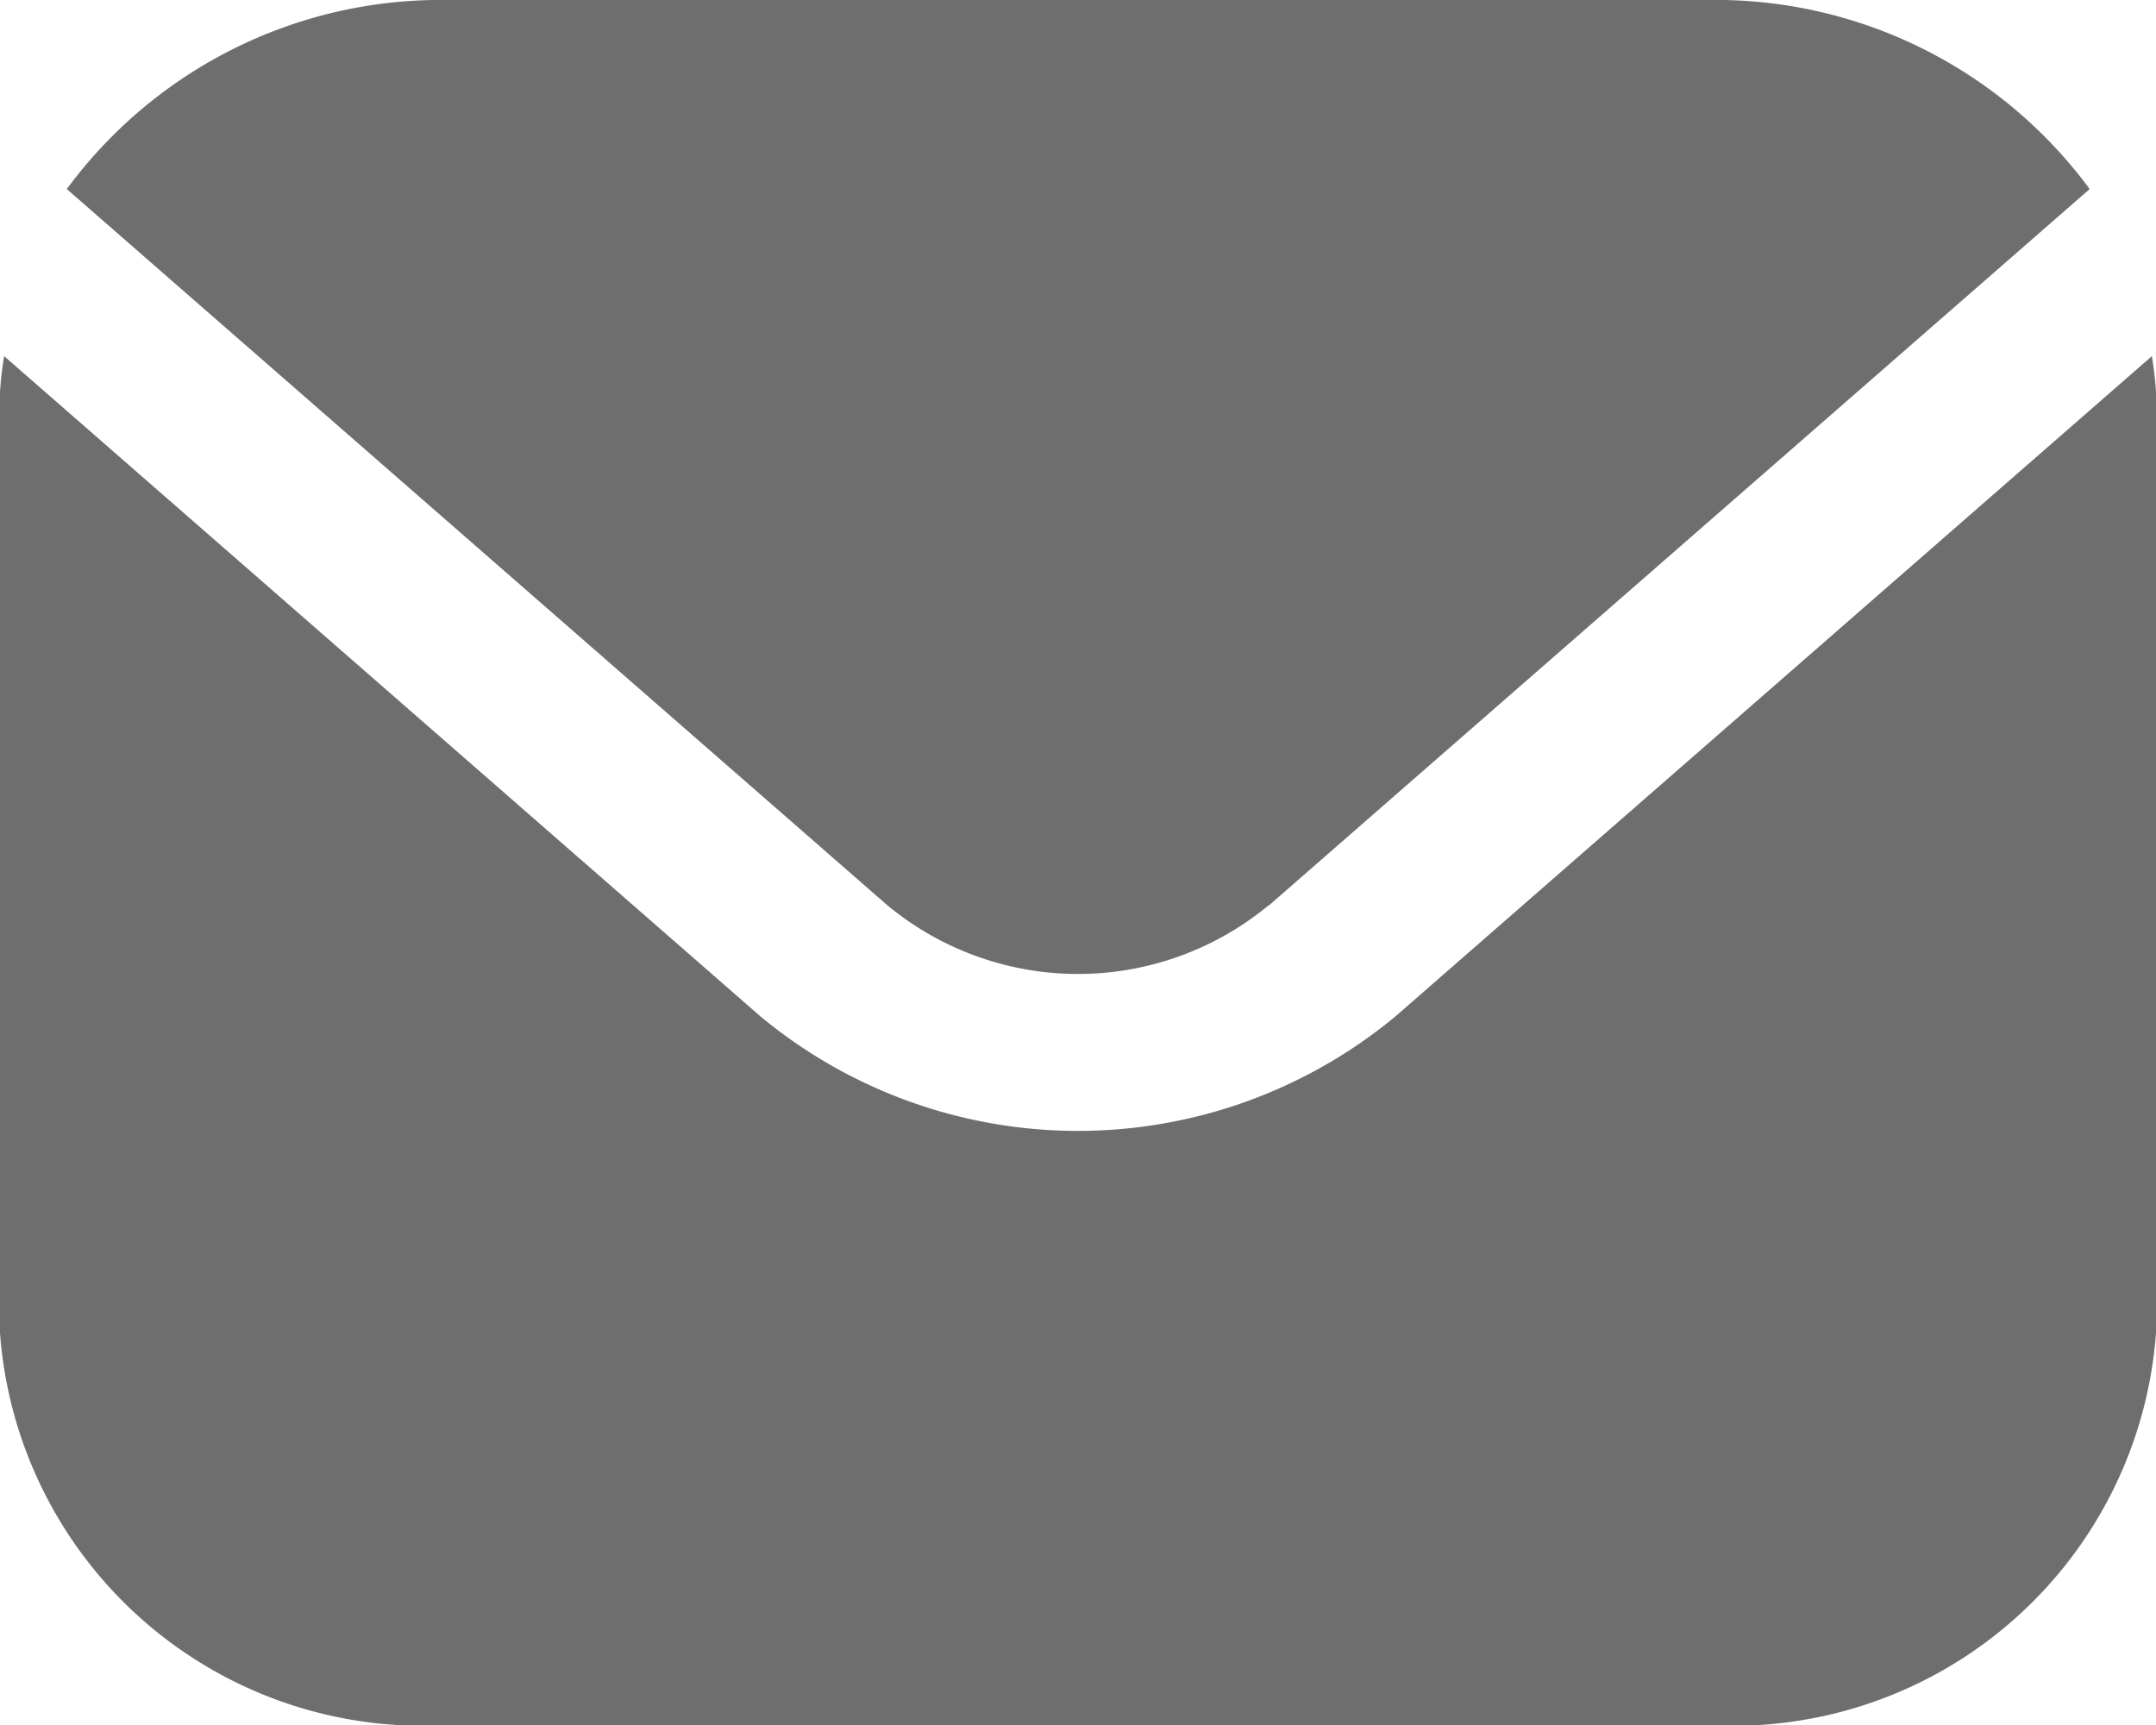
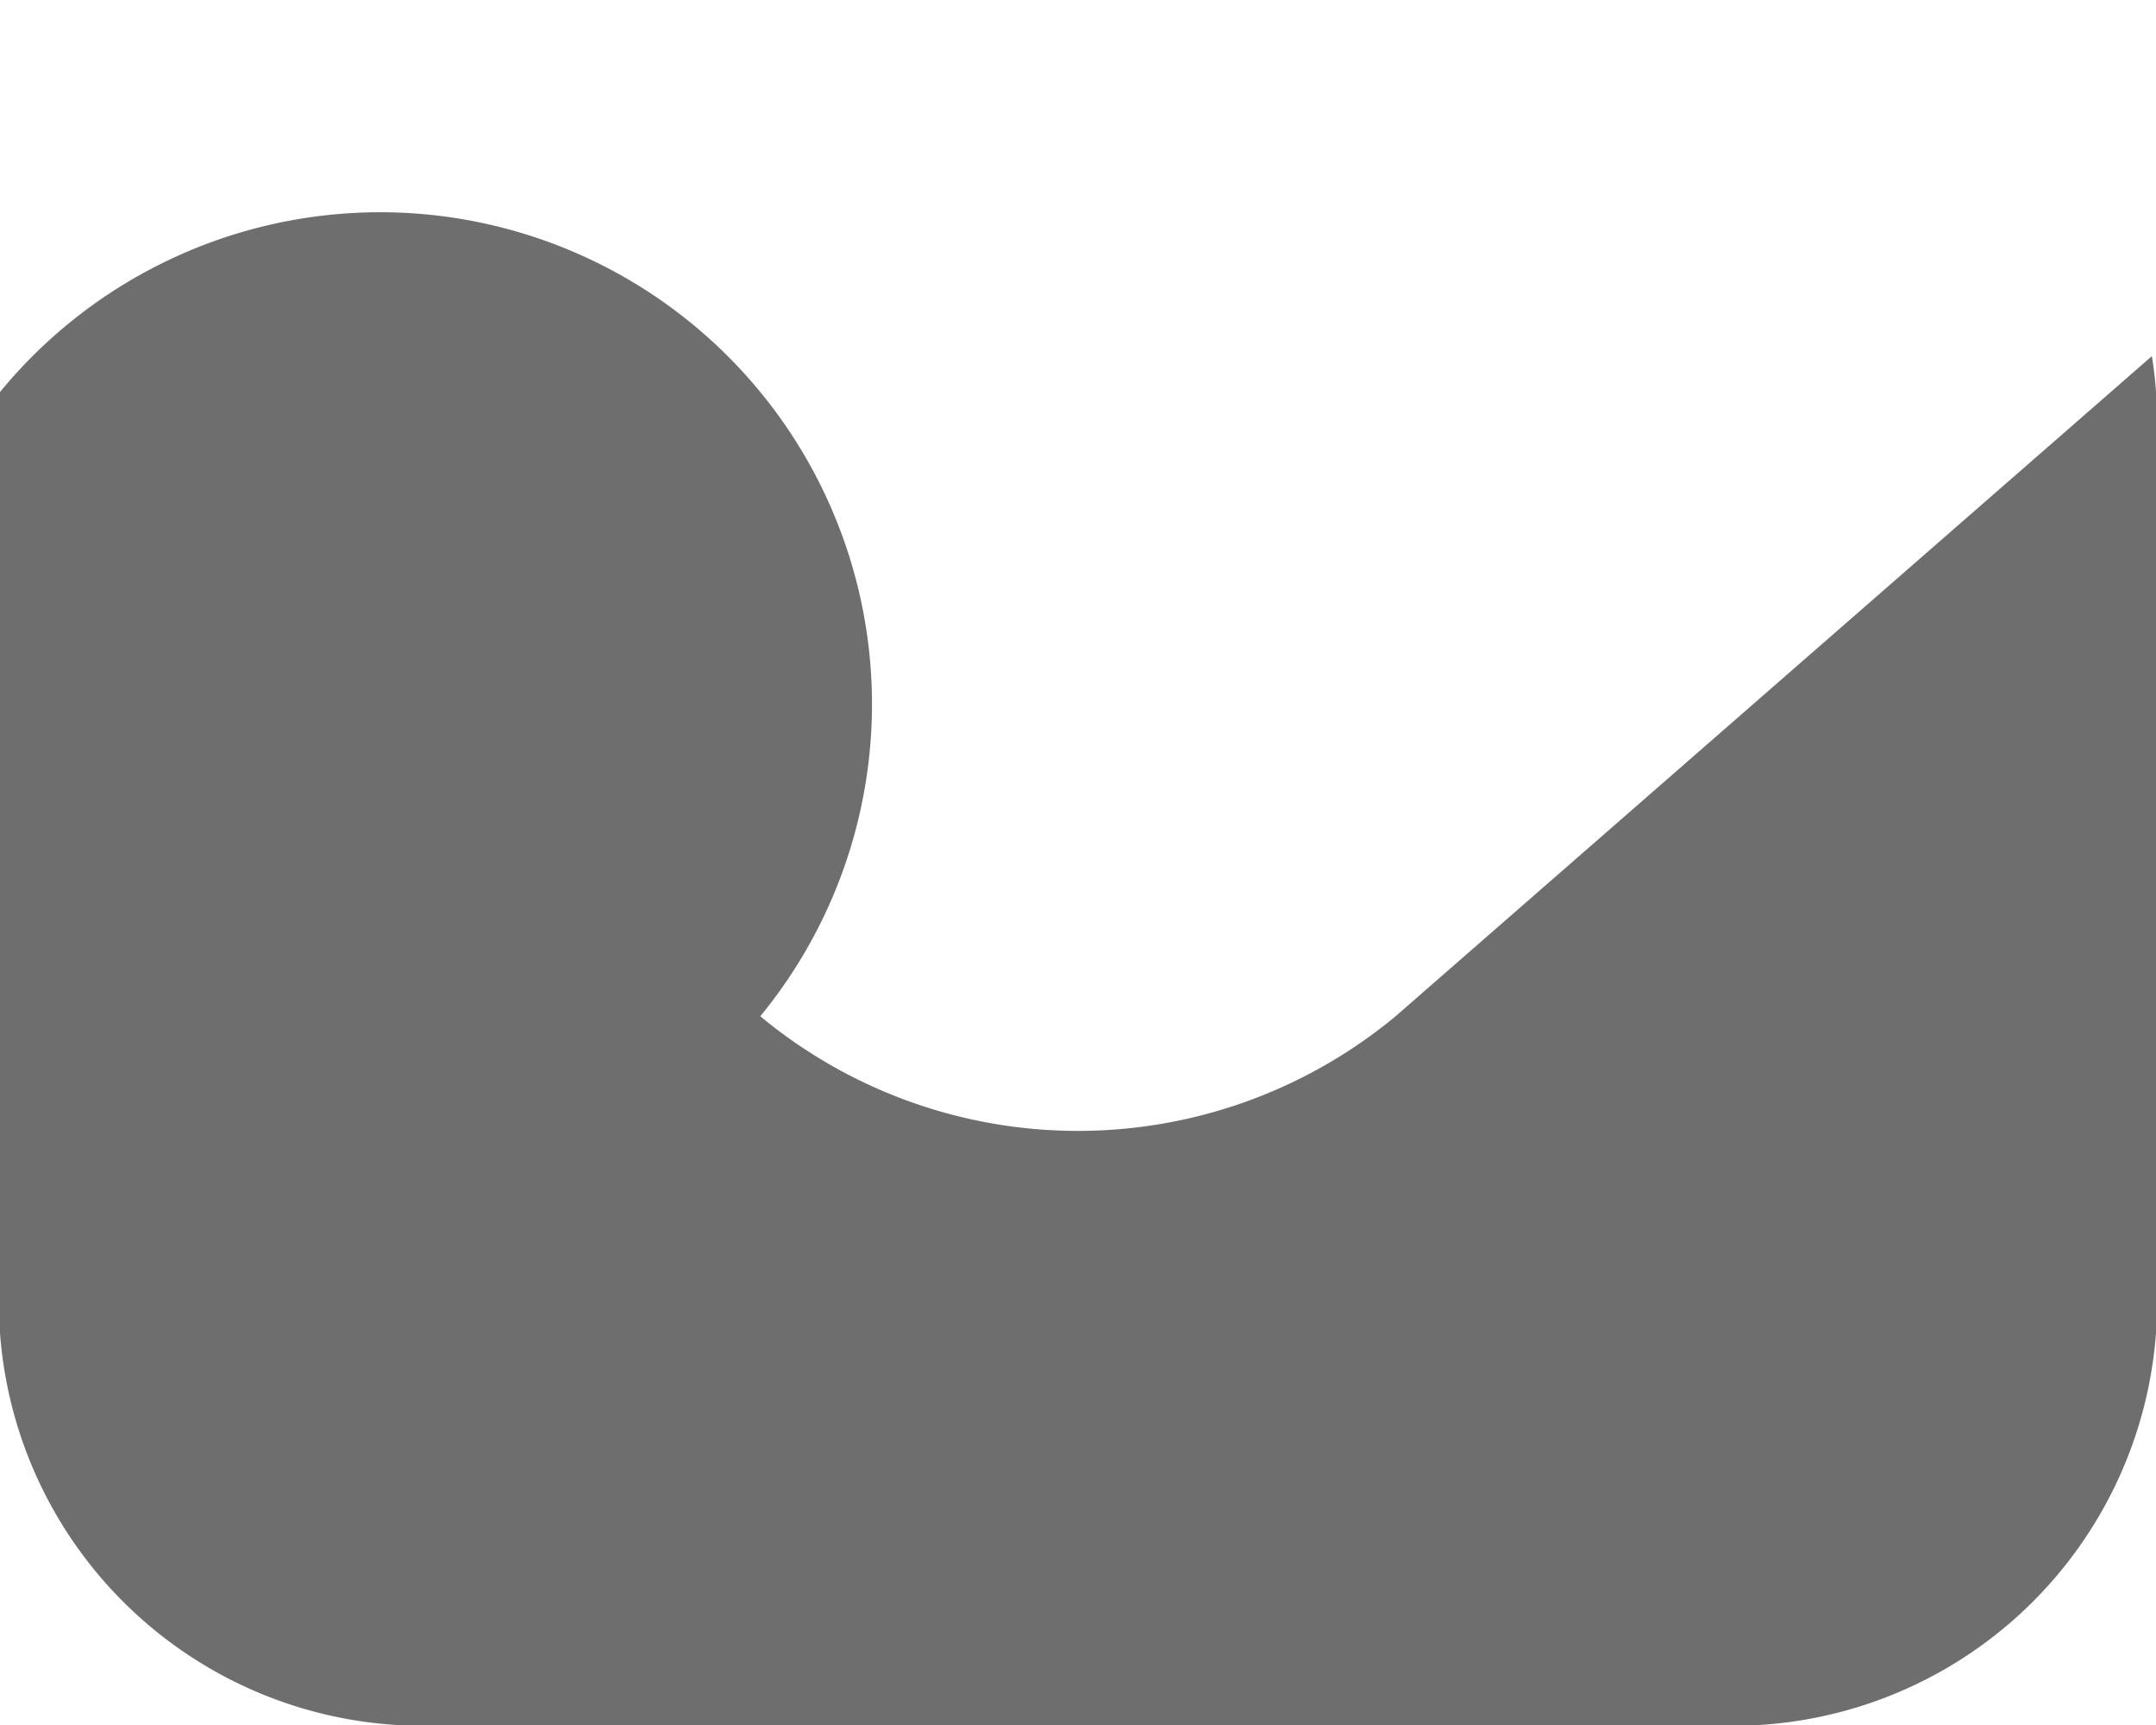
<svg xmlns="http://www.w3.org/2000/svg" width="18.75" height="15" viewBox="0 0 18.75 15">
  <g id="envelope_3916631" transform="translate(0 -1)">
-     <path id="Path_158" data-name="Path 158" d="M18.714,5.542l-6.577,5.74a4.326,4.326,0,0,1-5.525,0L.036,5.542A3.055,3.055,0,0,0,0,5.854v8.182a3.688,3.688,0,0,0,3.906,3.409H14.844a3.688,3.688,0,0,0,3.906-3.409V5.854A3.055,3.055,0,0,0,18.714,5.542Z" transform="translate(0 -1.445)" fill="#6e6e6e" />
-     <path id="Path_159" data-name="Path 159" d="M11.2,8.872l7.136-6.228A4.041,4.041,0,0,0,15.007,1H4.069A4.041,4.041,0,0,0,.744,2.644L7.88,8.872a2.6,2.6,0,0,0,3.316,0Z" transform="translate(-0.163)" fill="#6e6e6e" />
+     <path id="Path_158" data-name="Path 158" d="M18.714,5.542l-6.577,5.74a4.326,4.326,0,0,1-5.525,0A3.055,3.055,0,0,0,0,5.854v8.182a3.688,3.688,0,0,0,3.906,3.409H14.844a3.688,3.688,0,0,0,3.906-3.409V5.854A3.055,3.055,0,0,0,18.714,5.542Z" transform="translate(0 -1.445)" fill="#6e6e6e" />
  </g>
</svg>